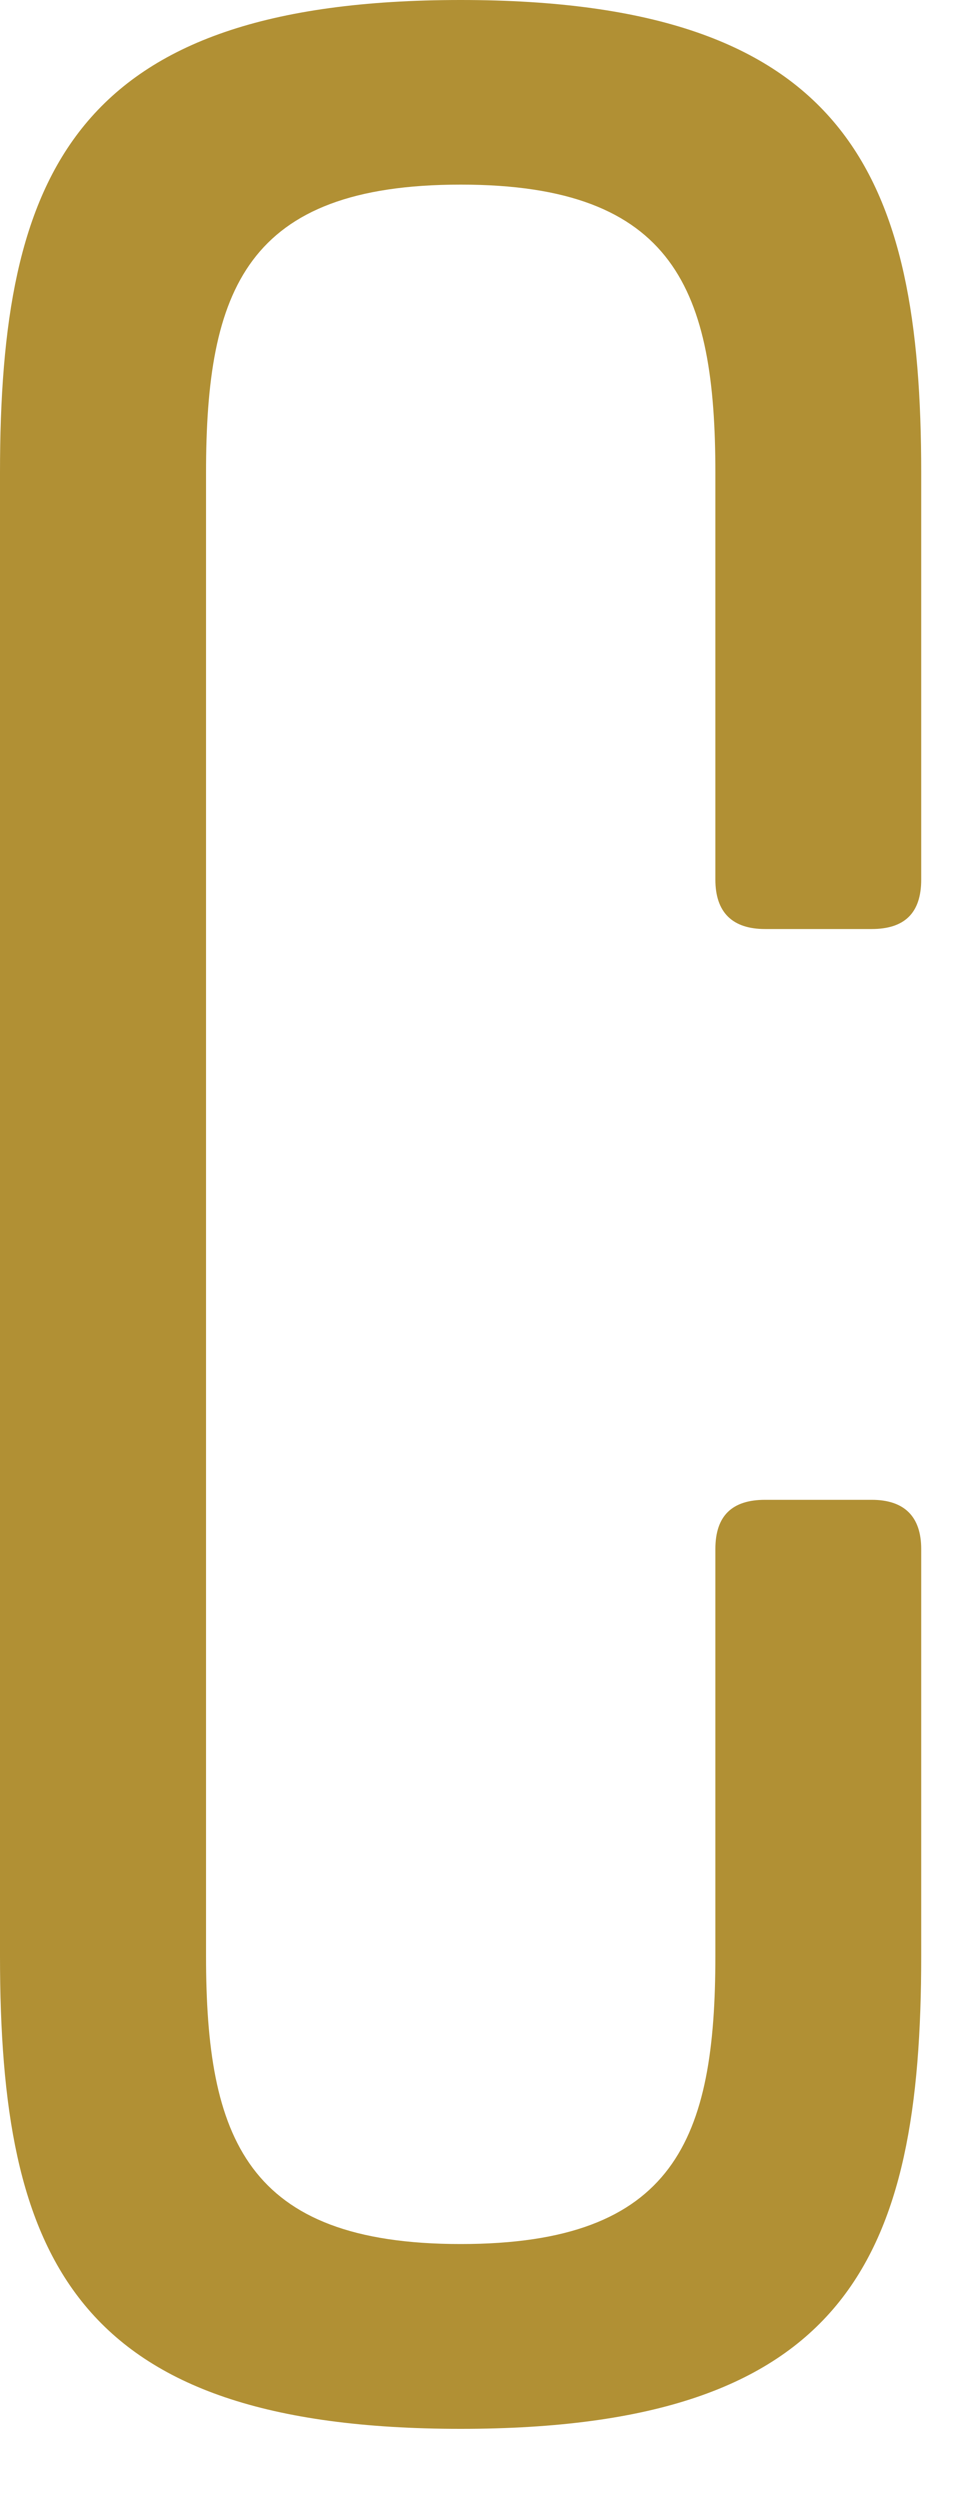
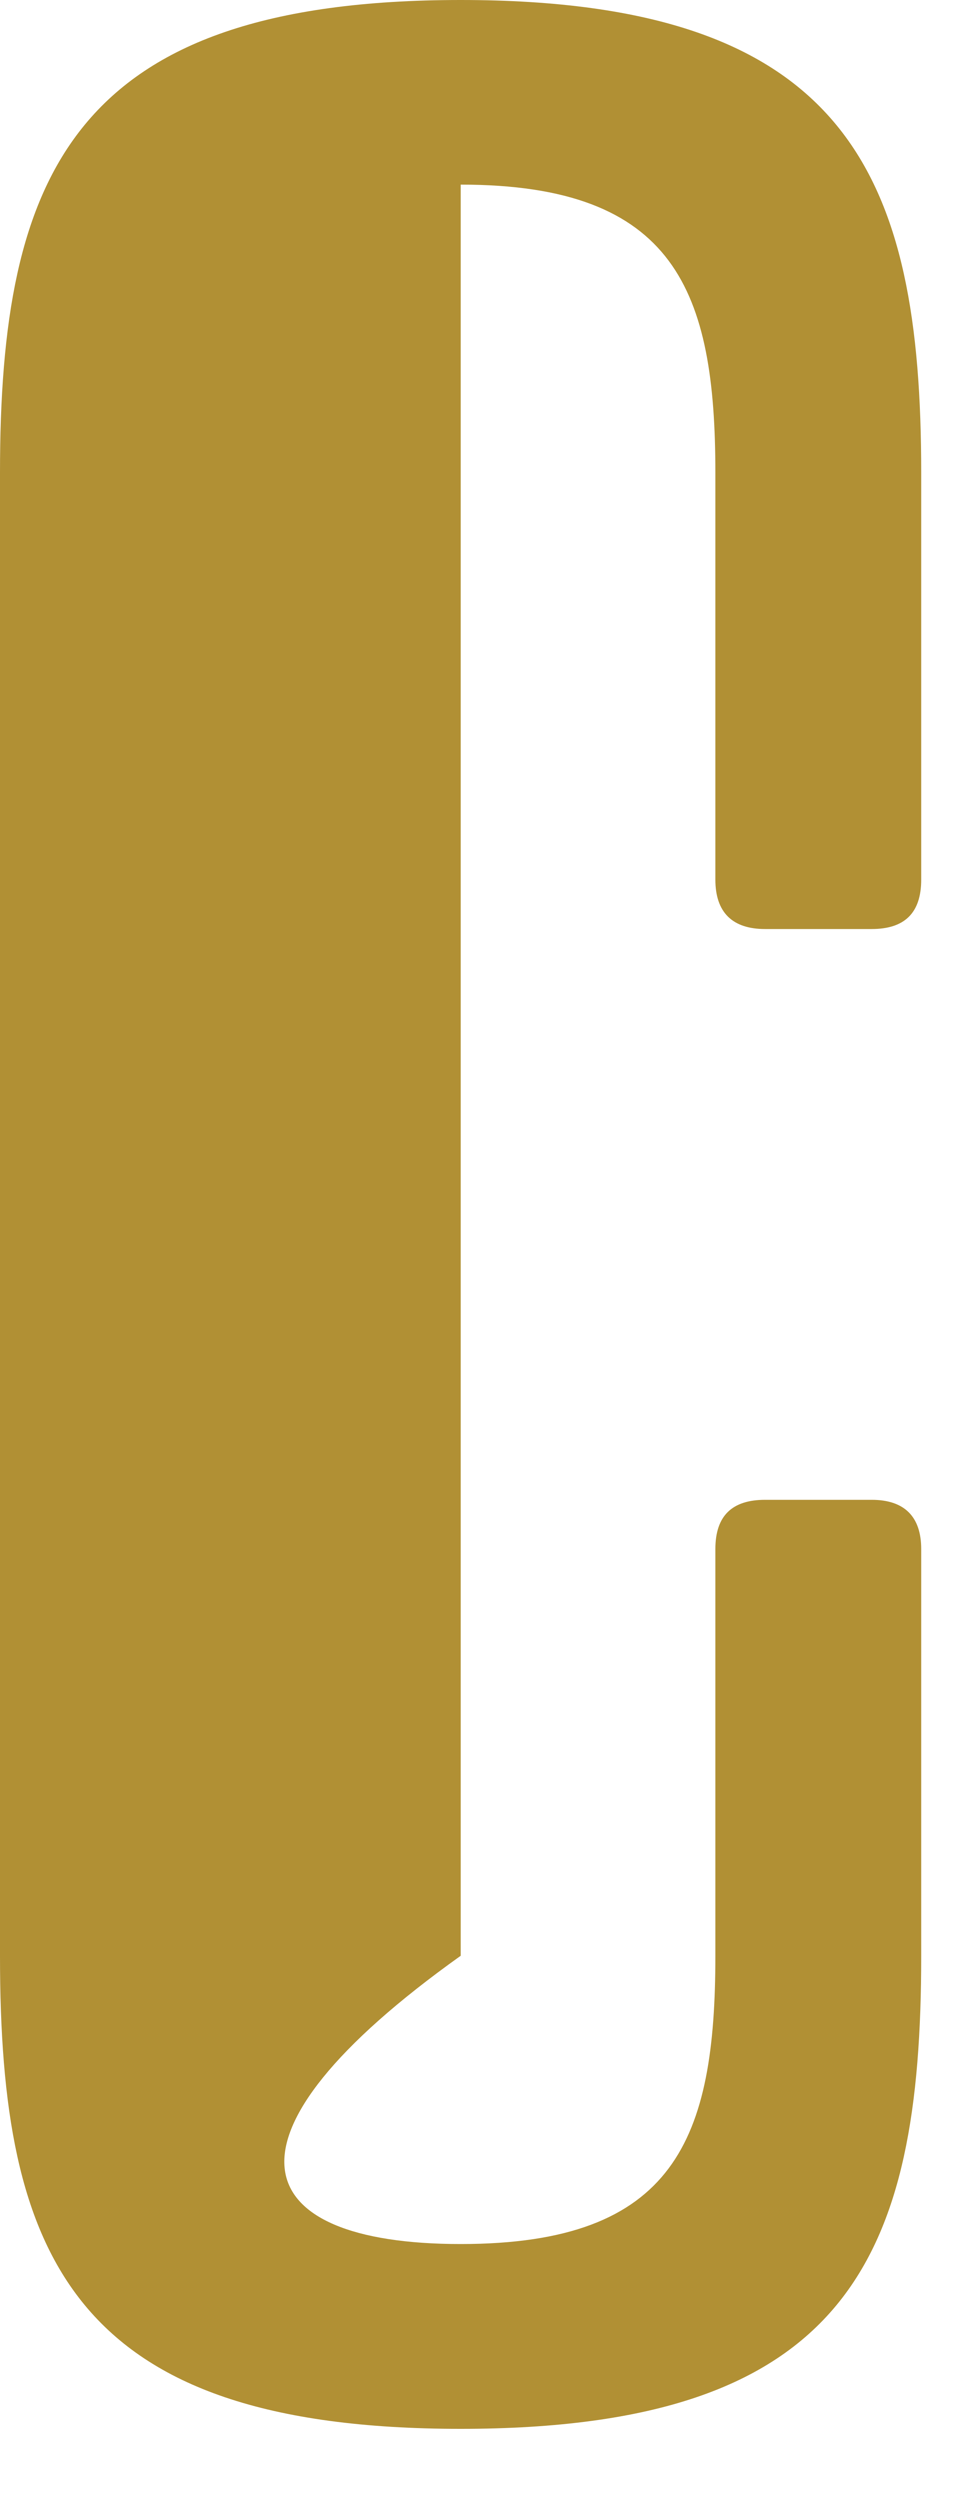
<svg xmlns="http://www.w3.org/2000/svg" fill="none" height="100%" overflow="visible" preserveAspectRatio="none" style="display: block;" viewBox="0 0 5 13" width="100%">
-   <path d="M4.793 4.574C4.793 4.749 4.705 4.831 4.535 4.831H3.981C3.81 4.831 3.722 4.744 3.722 4.574V2.459C3.722 1.515 3.515 0.96 2.397 0.96C1.279 0.96 1.072 1.509 1.072 2.459V10.17C1.072 11.115 1.279 11.669 2.397 11.669C3.515 11.669 3.722 11.12 3.722 10.17V8.055C3.722 7.881 3.81 7.799 3.981 7.799H4.535C4.705 7.799 4.793 7.886 4.793 8.055V10.17C4.793 11.736 4.415 12.63 2.397 12.63C0.378 12.63 0 11.736 0 10.17V2.459C0 0.909 0.378 0 2.397 0C4.415 0 4.793 0.914 4.793 2.459V4.574Z" fill="#B19034" id="Vector" />
+   <path d="M4.793 4.574C4.793 4.749 4.705 4.831 4.535 4.831H3.981C3.81 4.831 3.722 4.744 3.722 4.574V2.459C3.722 1.515 3.515 0.96 2.397 0.96V10.17C1.072 11.115 1.279 11.669 2.397 11.669C3.515 11.669 3.722 11.12 3.722 10.17V8.055C3.722 7.881 3.81 7.799 3.981 7.799H4.535C4.705 7.799 4.793 7.886 4.793 8.055V10.17C4.793 11.736 4.415 12.63 2.397 12.63C0.378 12.63 0 11.736 0 10.17V2.459C0 0.909 0.378 0 2.397 0C4.415 0 4.793 0.914 4.793 2.459V4.574Z" fill="#B19034" id="Vector" />
</svg>